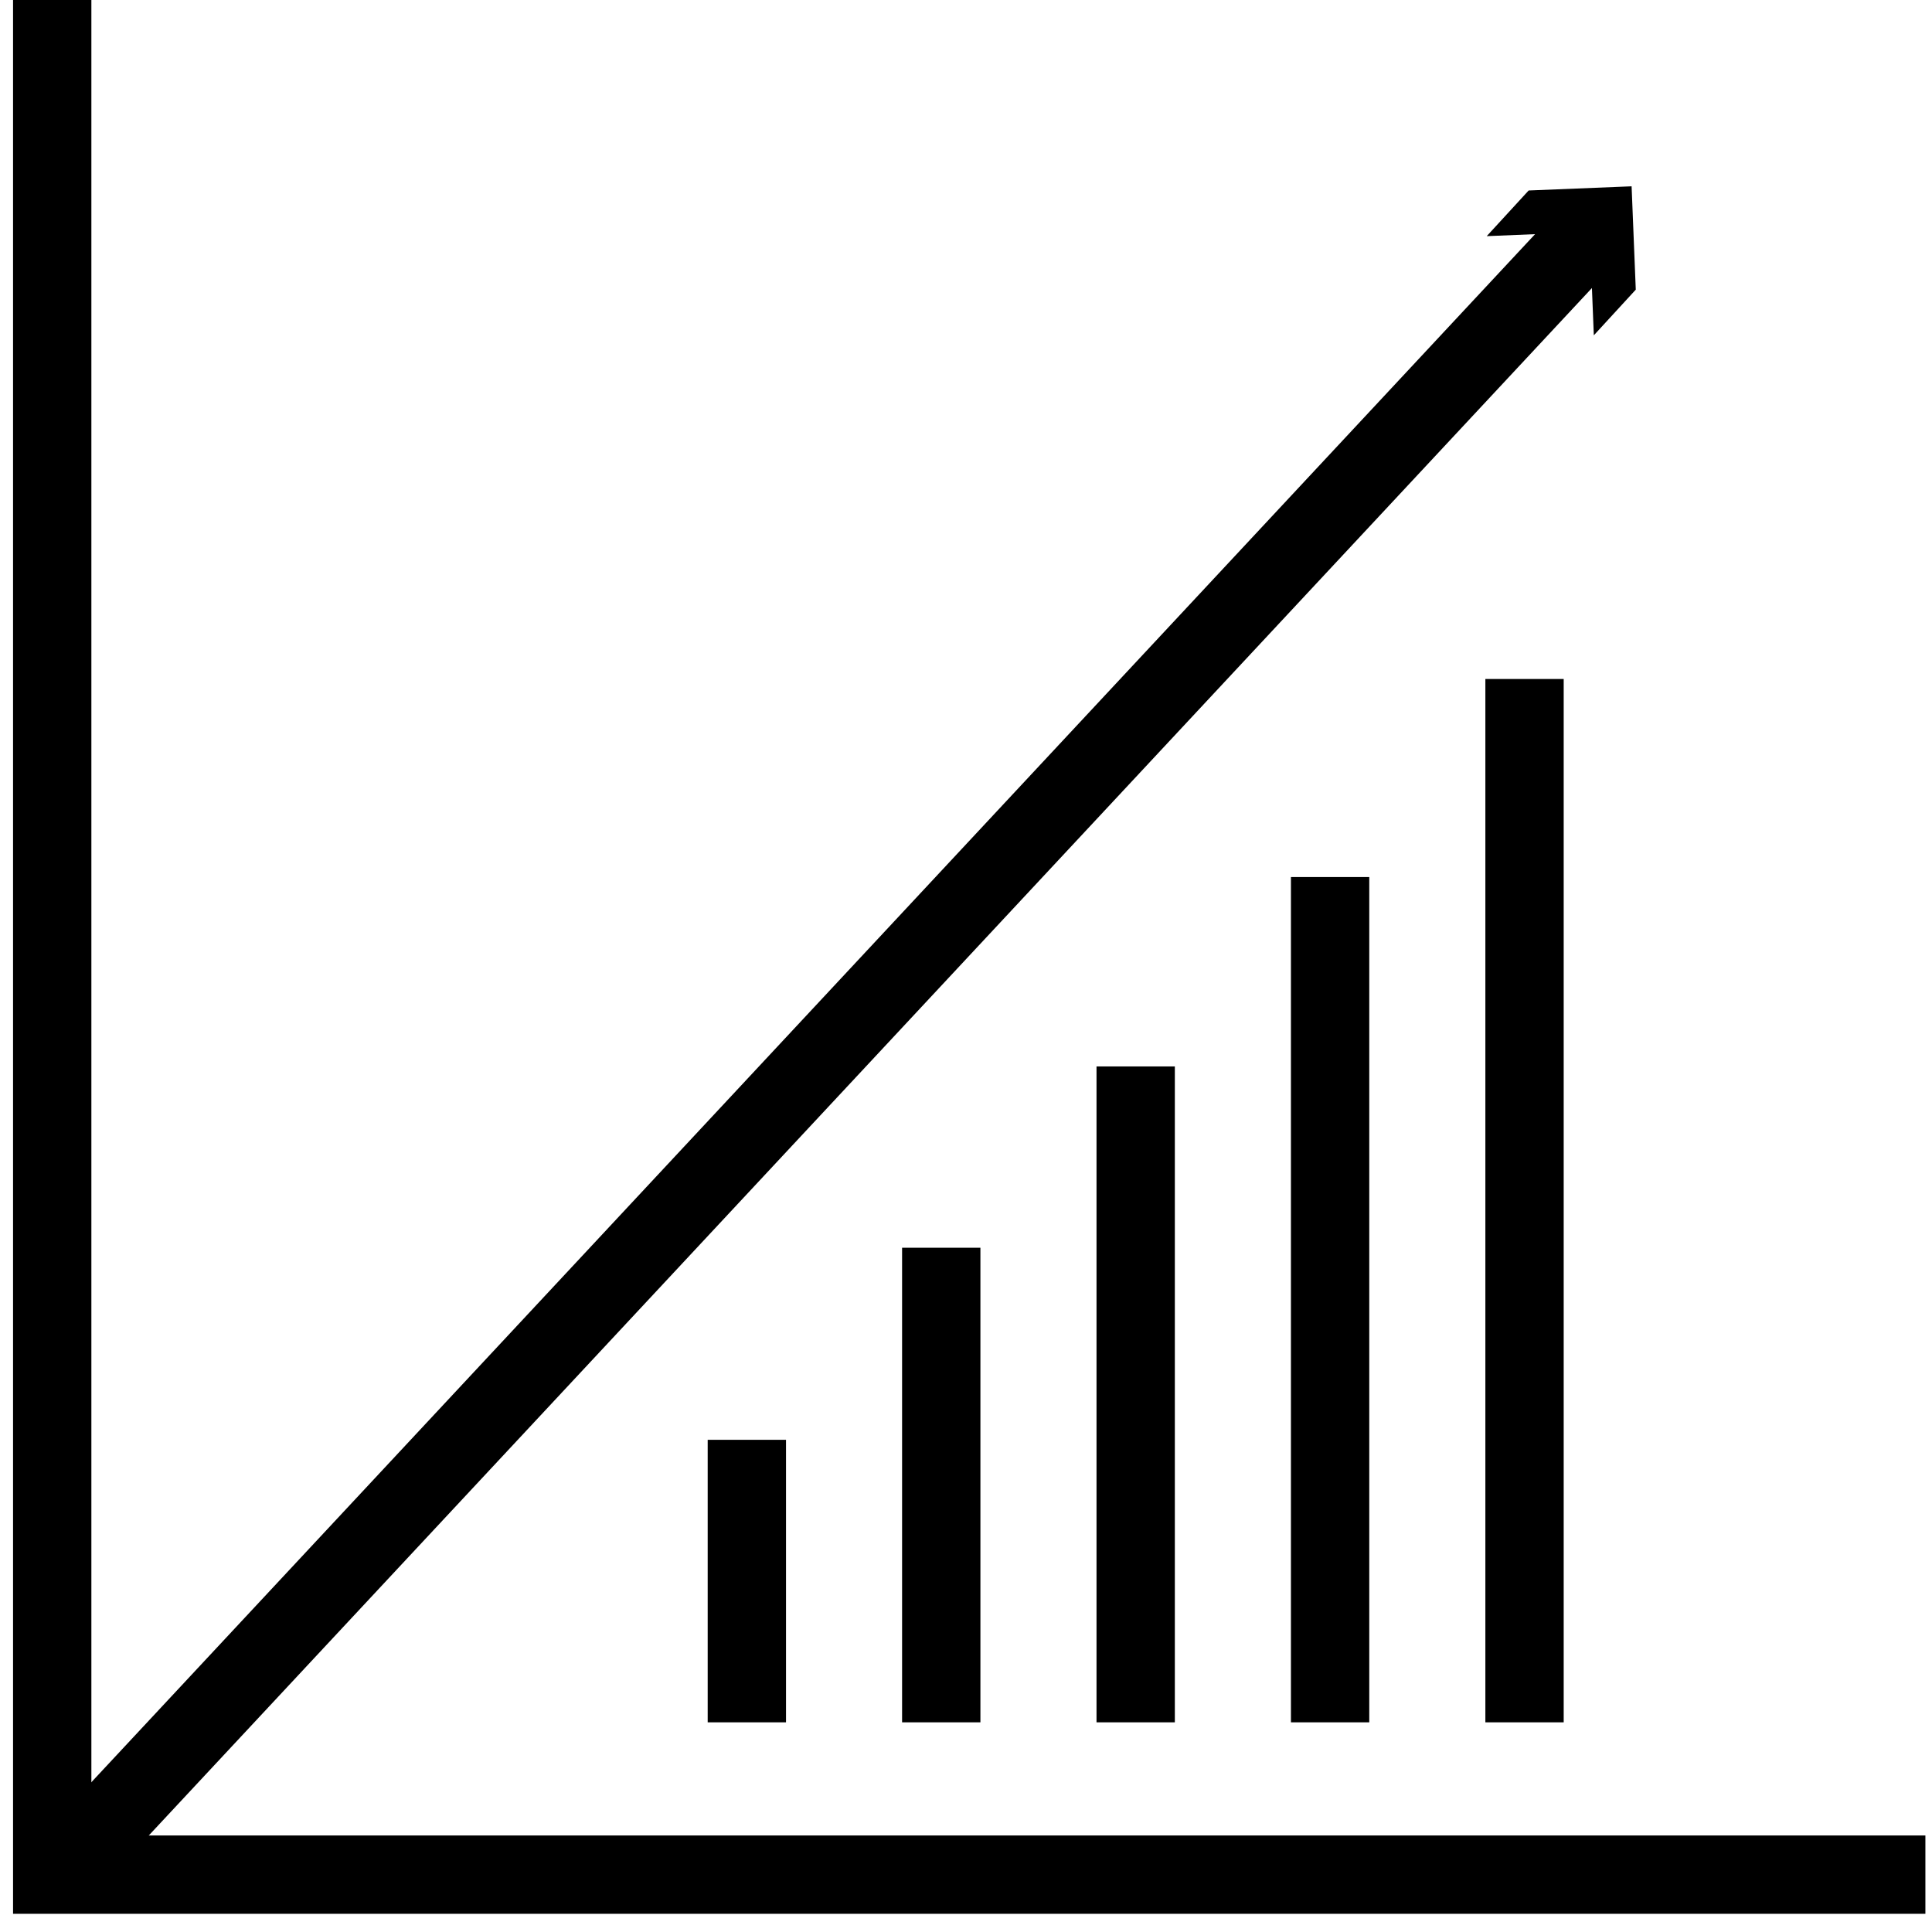
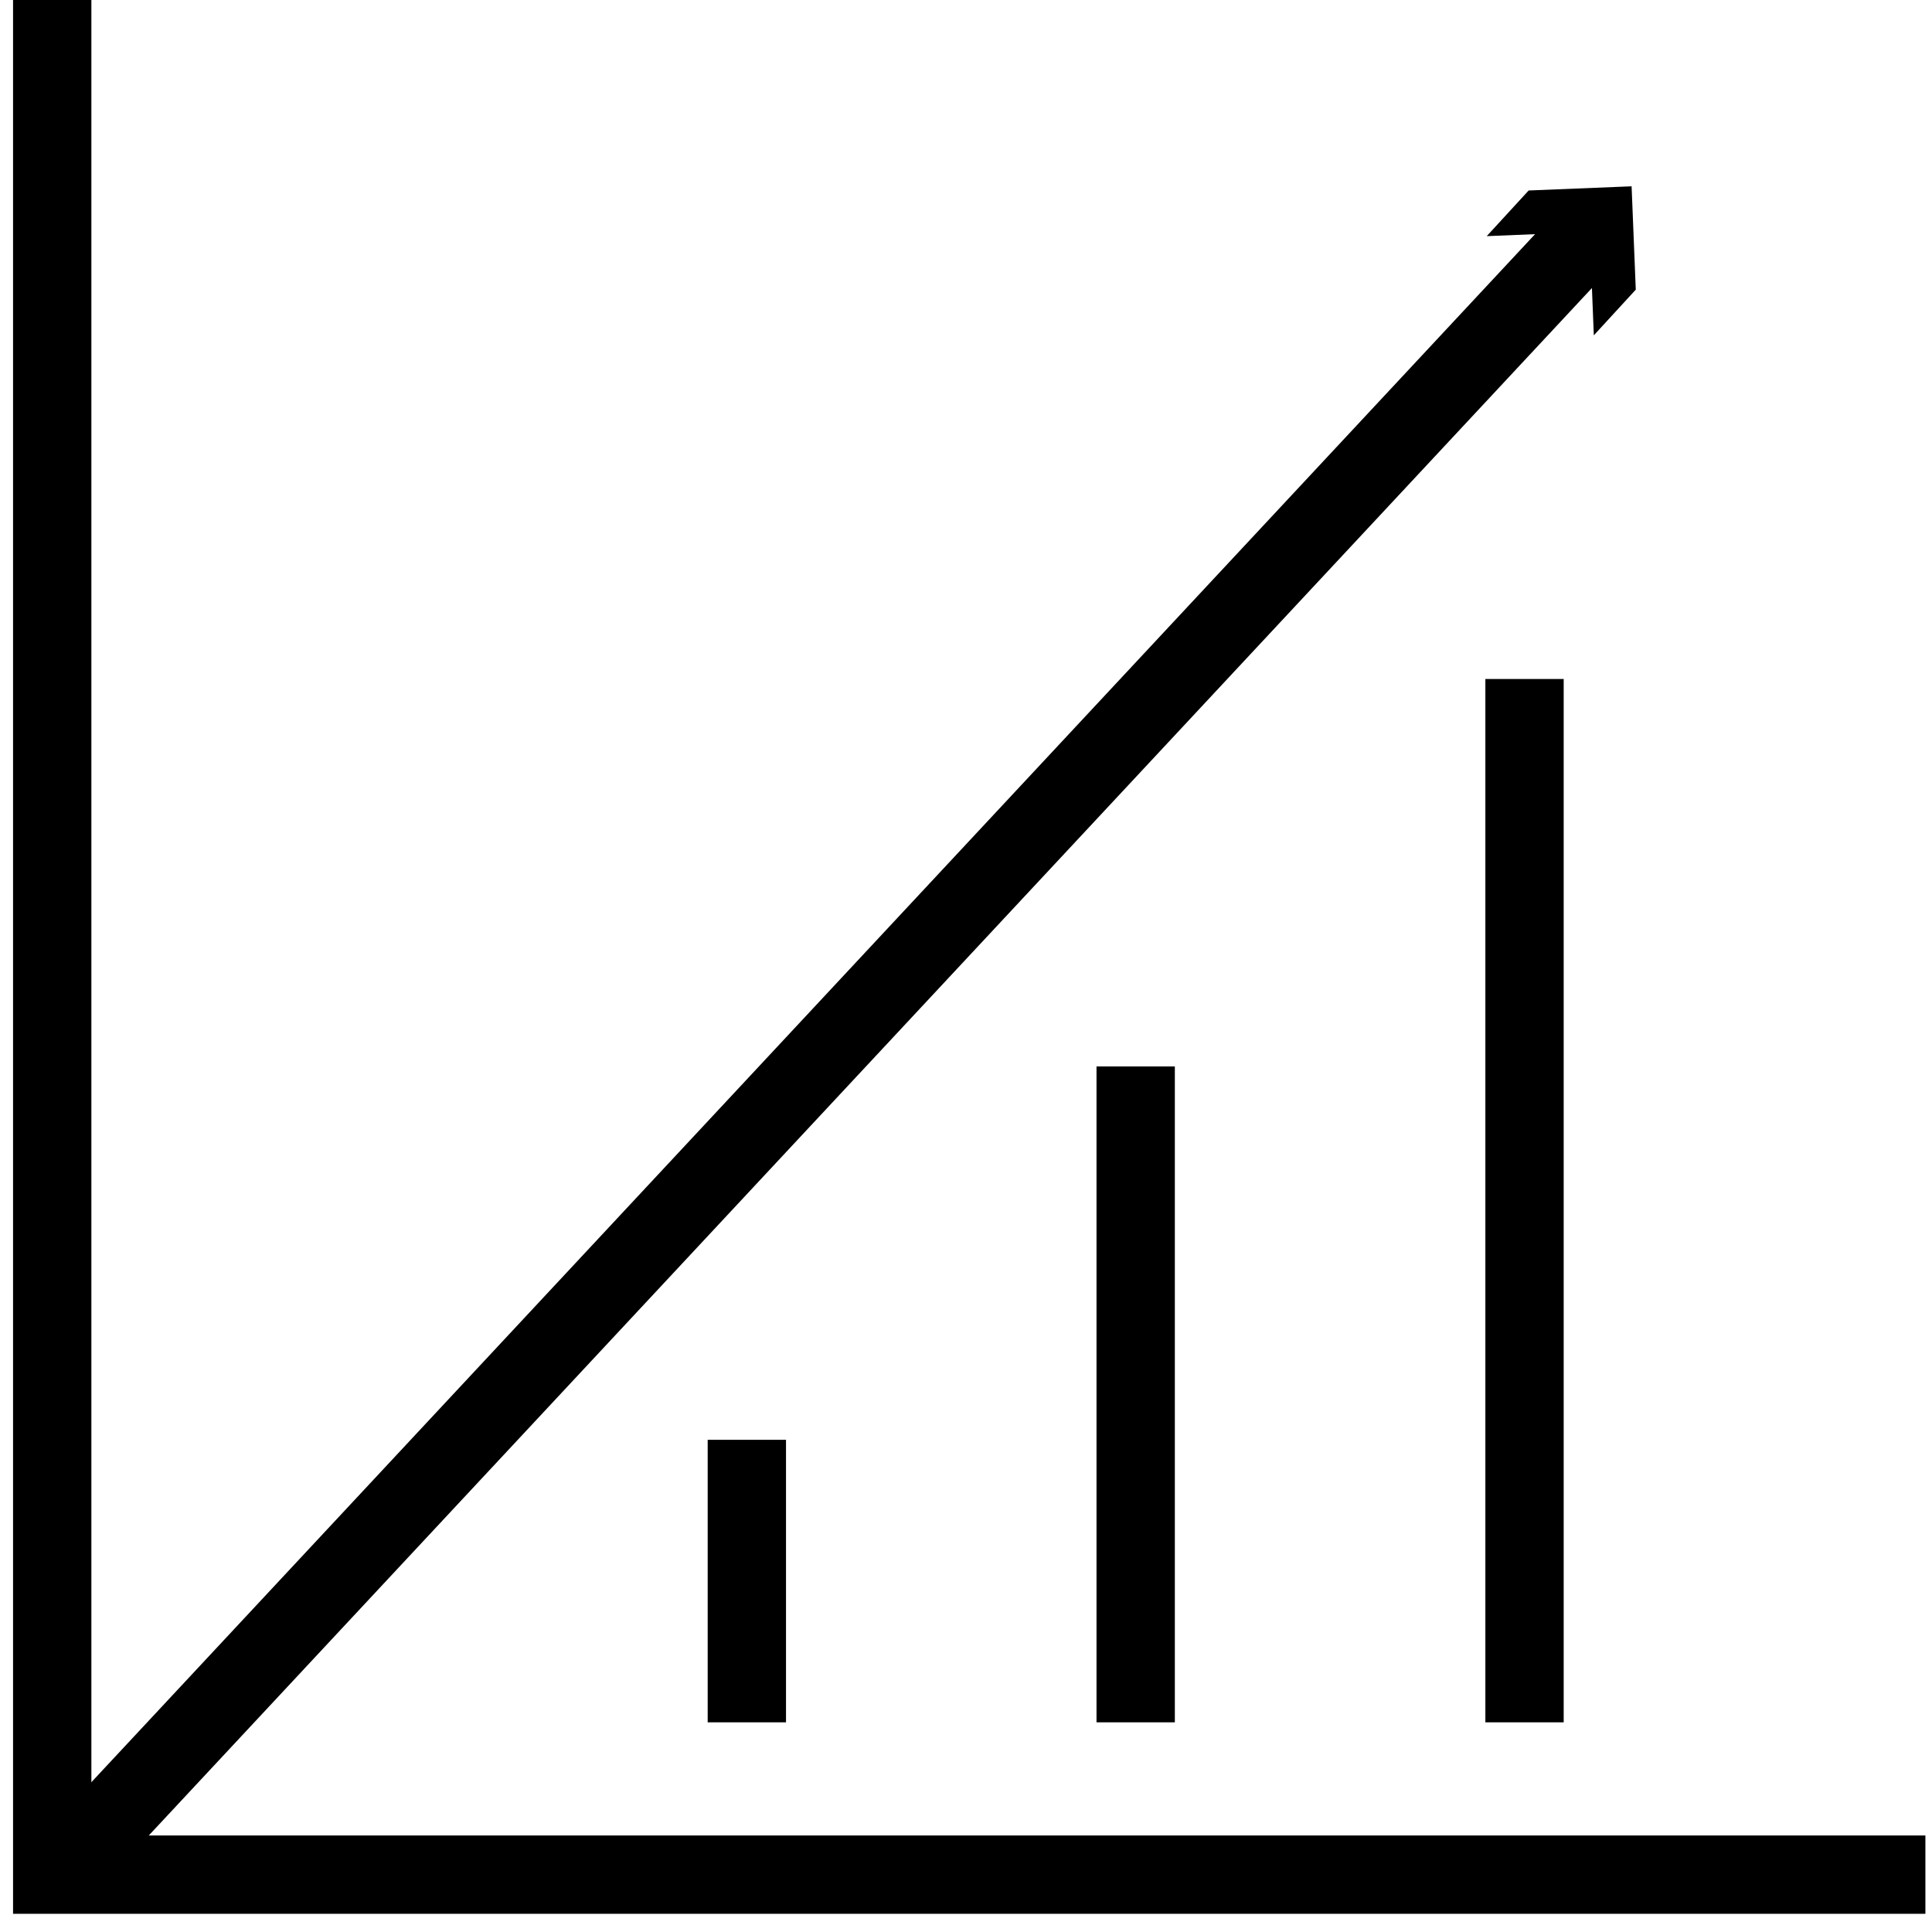
<svg xmlns="http://www.w3.org/2000/svg" width="74" height="74" viewBox="0 0 74 74" fill="none">
  <path d="M2 0V71.803H73.747" stroke="black" stroke-width="3" stroke-miterlimit="10" />
  <path d="M2 72.07L61.227 8.562" stroke="black" stroke-width="3" stroke-miterlimit="10" />
  <path d="M61.047 12.844L60.888 8.883L56.945 9.045L58.551 7.296L62.494 7.136L62.654 11.094L61.047 12.844Z" fill="black" />
  <path d="M43.499 65.969V40.847" stroke="black" stroke-width="3" stroke-miterlimit="10" />
-   <path d="M36.052 65.969V47.791" stroke="black" stroke-width="3" stroke-miterlimit="10" />
  <path d="M28.606 65.969V55.148" stroke="black" stroke-width="3" stroke-miterlimit="10" />
-   <path d="M50.946 65.969V33.593" stroke="black" stroke-width="3" stroke-miterlimit="10" />
  <path d="M58.393 65.969V26.007" stroke="black" stroke-width="3" stroke-miterlimit="10" />
</svg>